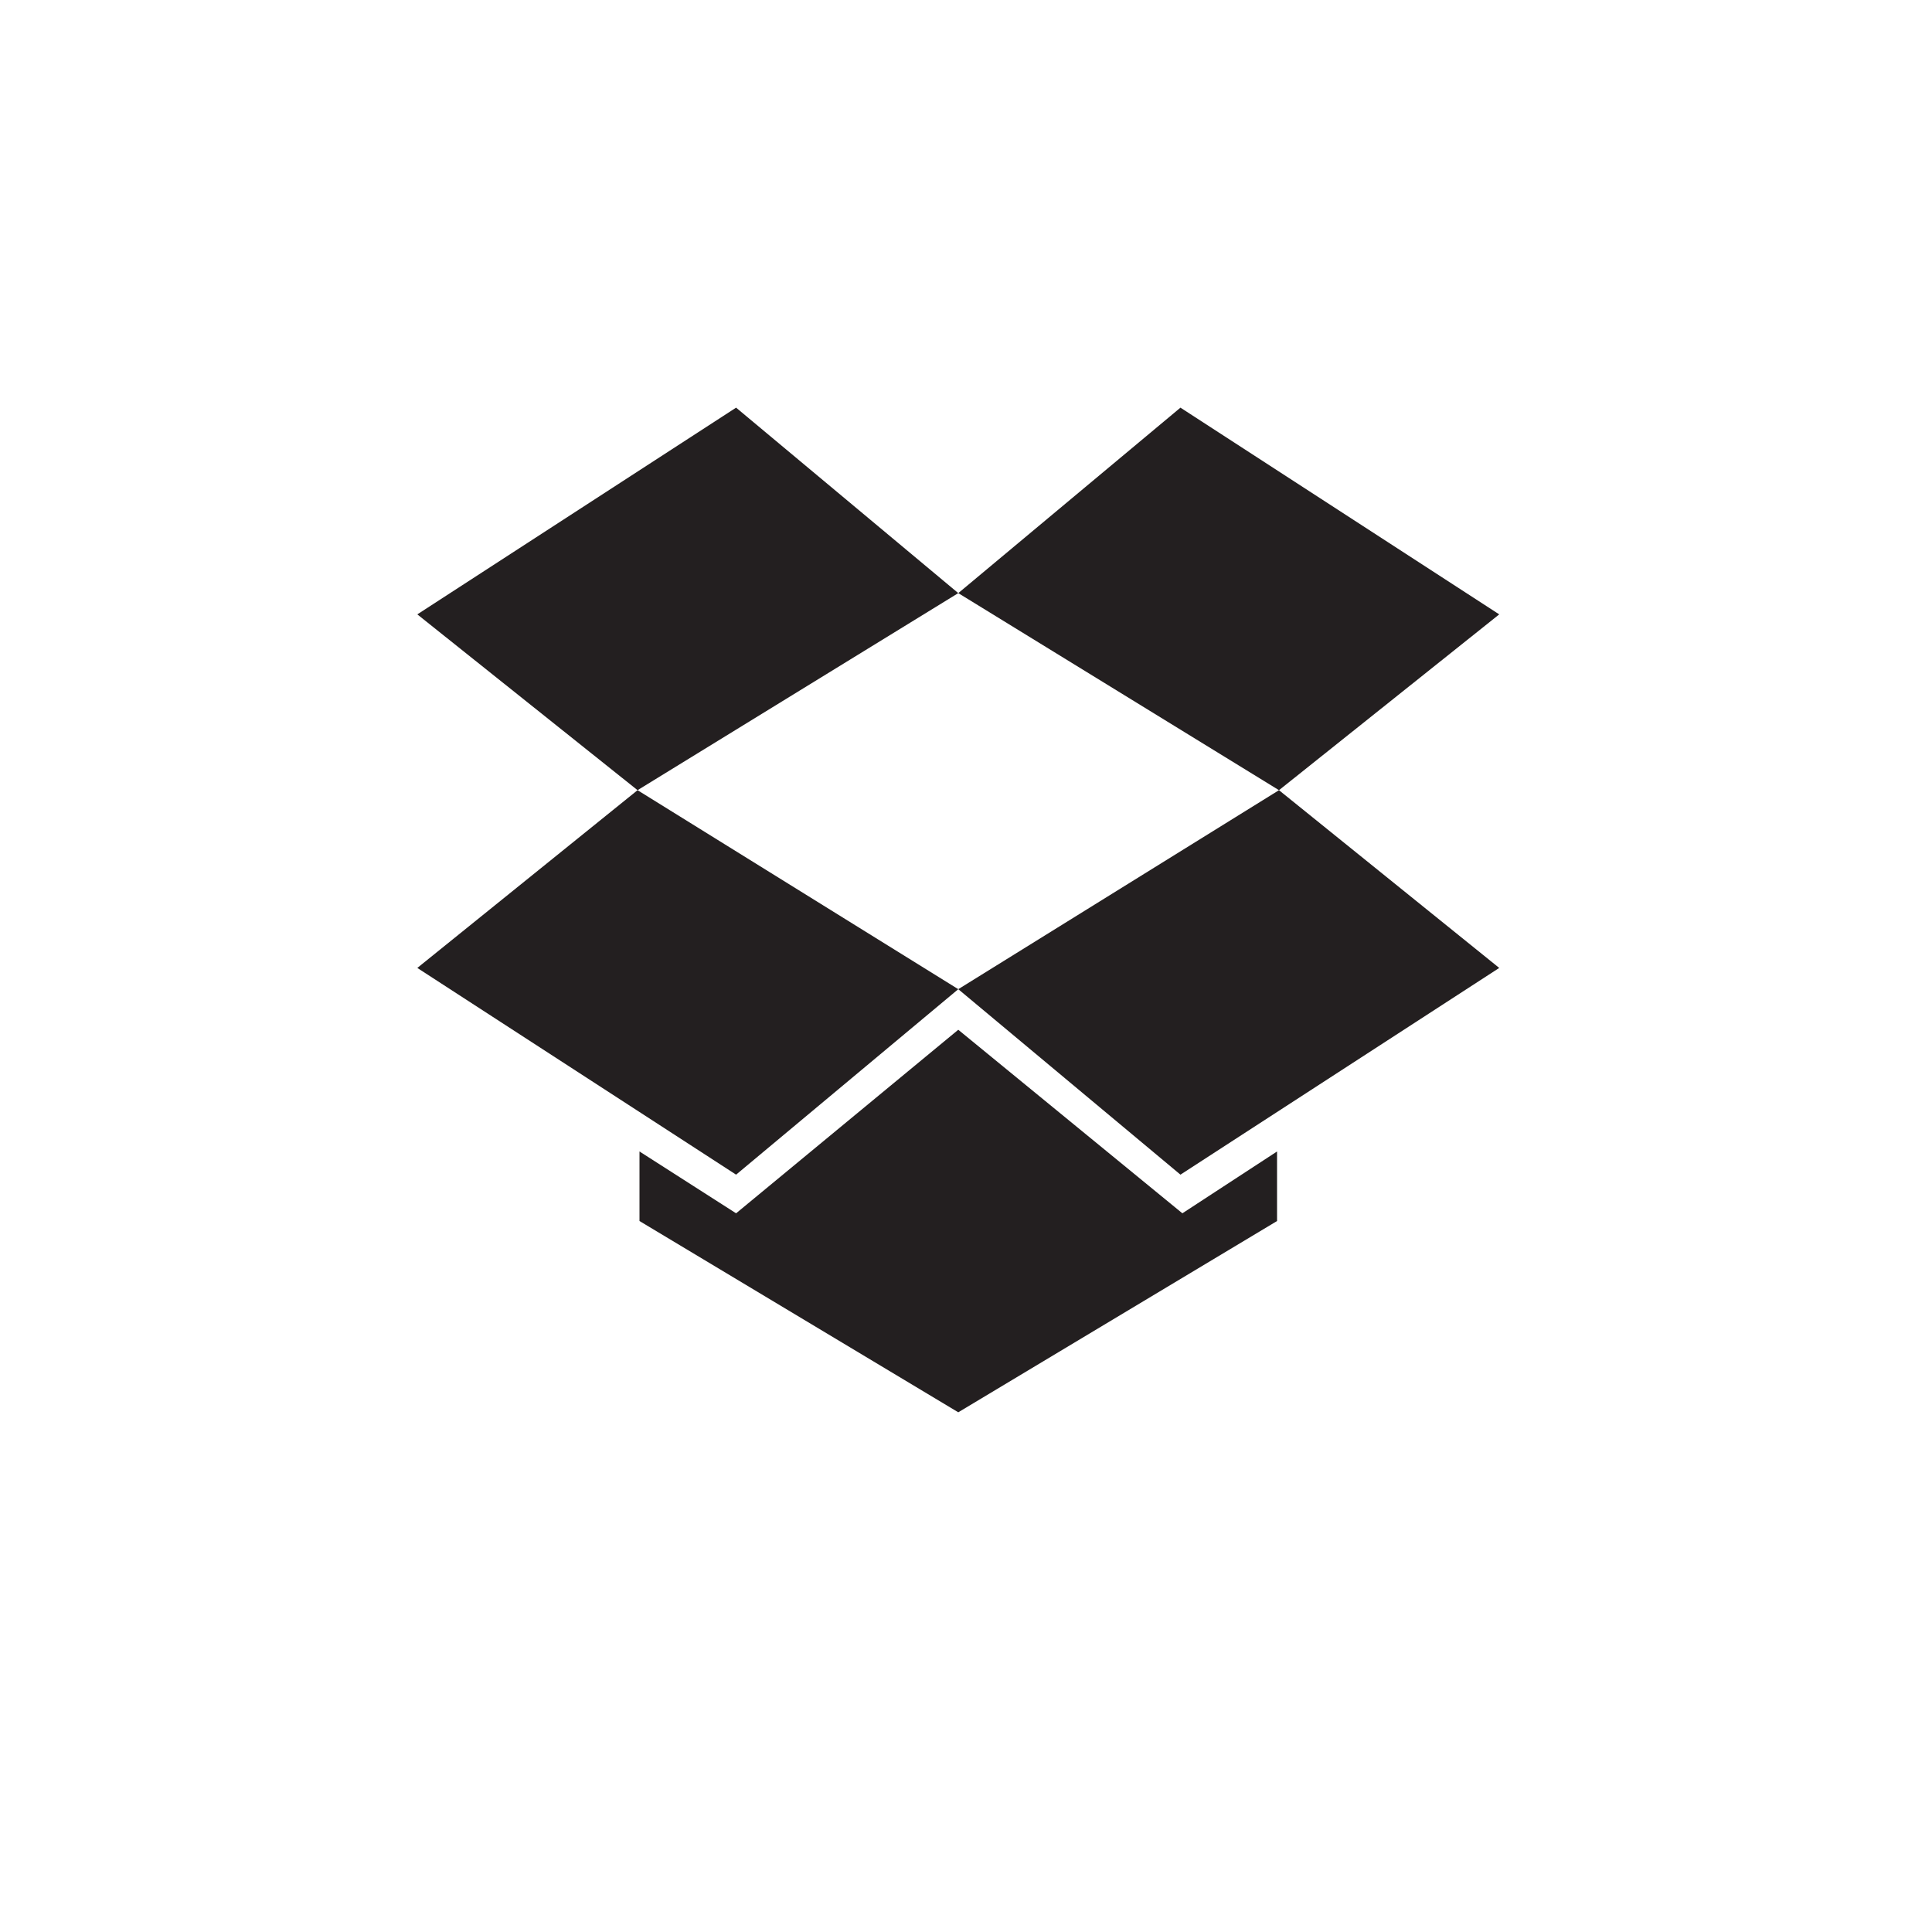
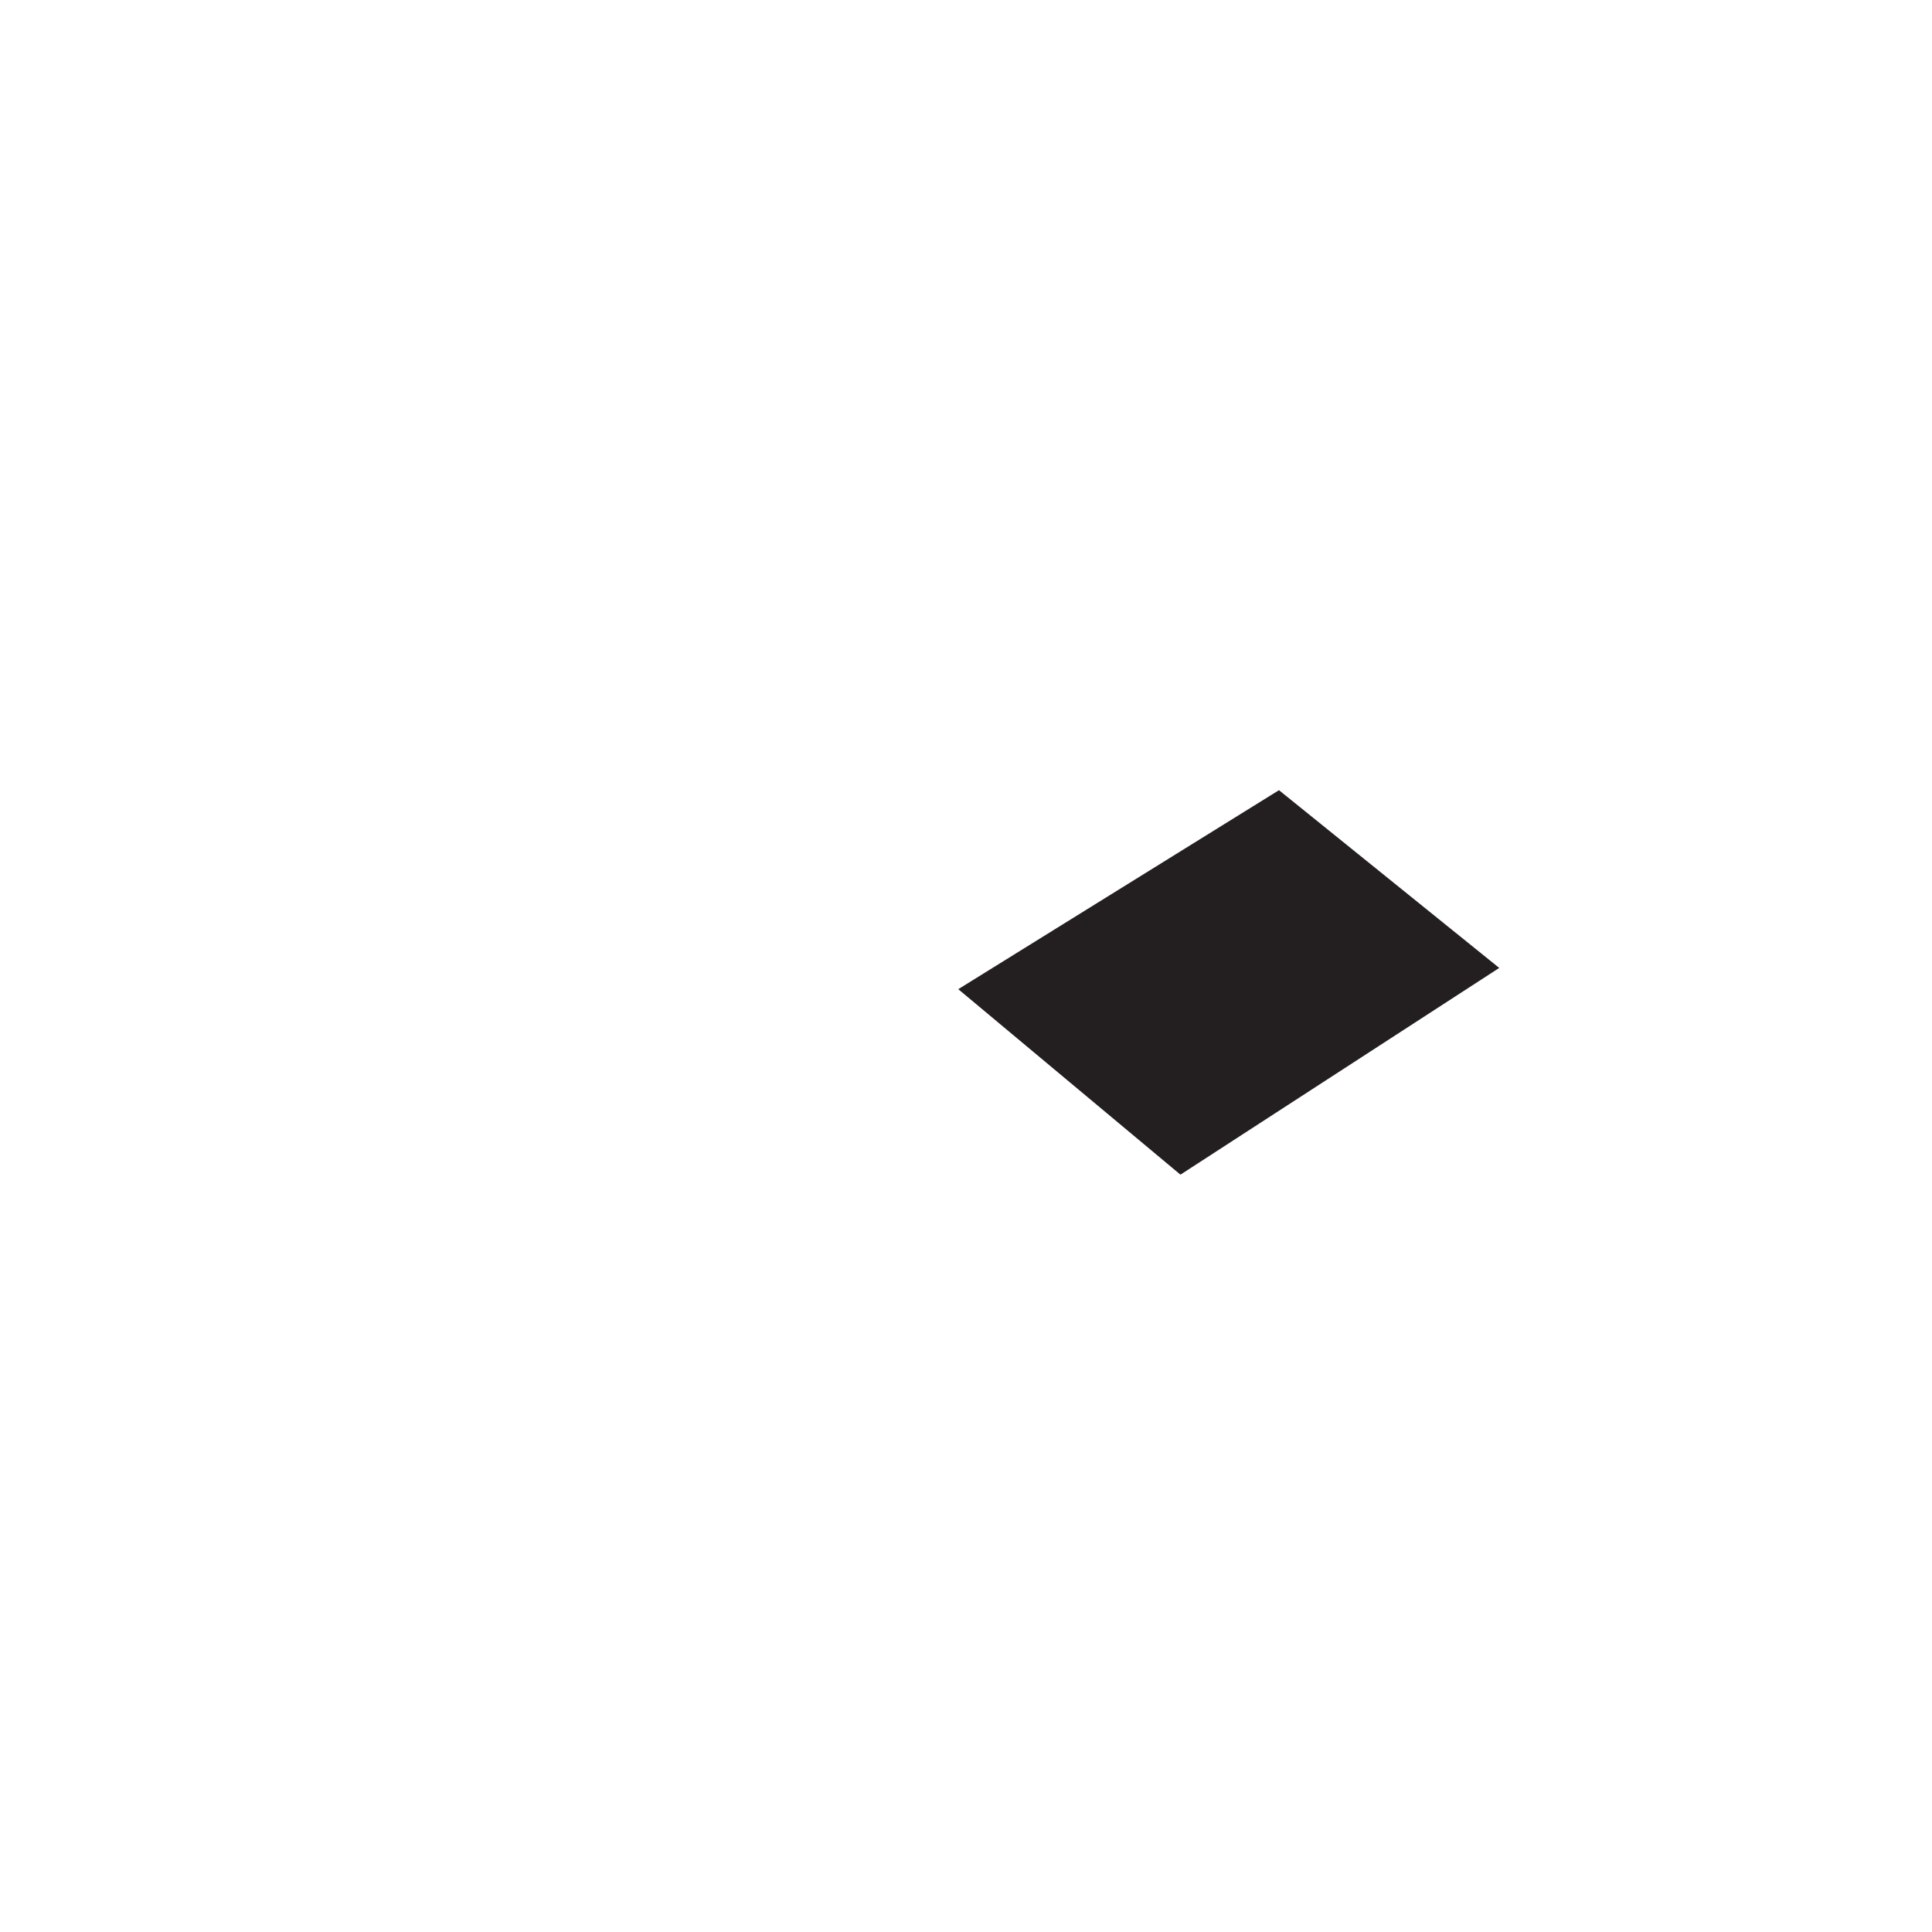
<svg xmlns="http://www.w3.org/2000/svg" style="enable-background:new 0 0 100 100;" version="1.1" viewBox="0 0 100 100" xml:space="preserve">
  <style type="text/css">
	.st0{fill:#231F20;}
	.st1{fill-rule:evenodd;clip-rule:evenodd;fill:#231F20;}
	.st2{fill-rule:evenodd;clip-rule:evenodd;}
</style>
  <g id="Layer_3" />
  <g id="Layer_1">
    <g id="dropbox">
-       <polygon class="st0" points="21.6,50.1 38.1,60.8 49.6,51.2 33,40.9   " />
-       <polygon class="st0" points="38.1,21.1 21.6,31.8 33,40.9 49.6,30.7   " />
-       <polygon class="st0" points="77.6,31.8 61.1,21.1 49.6,30.7 66.2,40.9   " />
      <polygon class="st0" points="49.6,51.2 61.1,60.8 77.6,50.1 66.2,40.9   " />
-       <polygon class="st0" points="49.6,53.3 38.1,62.8 33.1,59.6 33.1,63.2 49.6,73.1 66.1,63.2 66.1,59.6 61.2,62.8   " />
    </g>
  </g>
</svg>